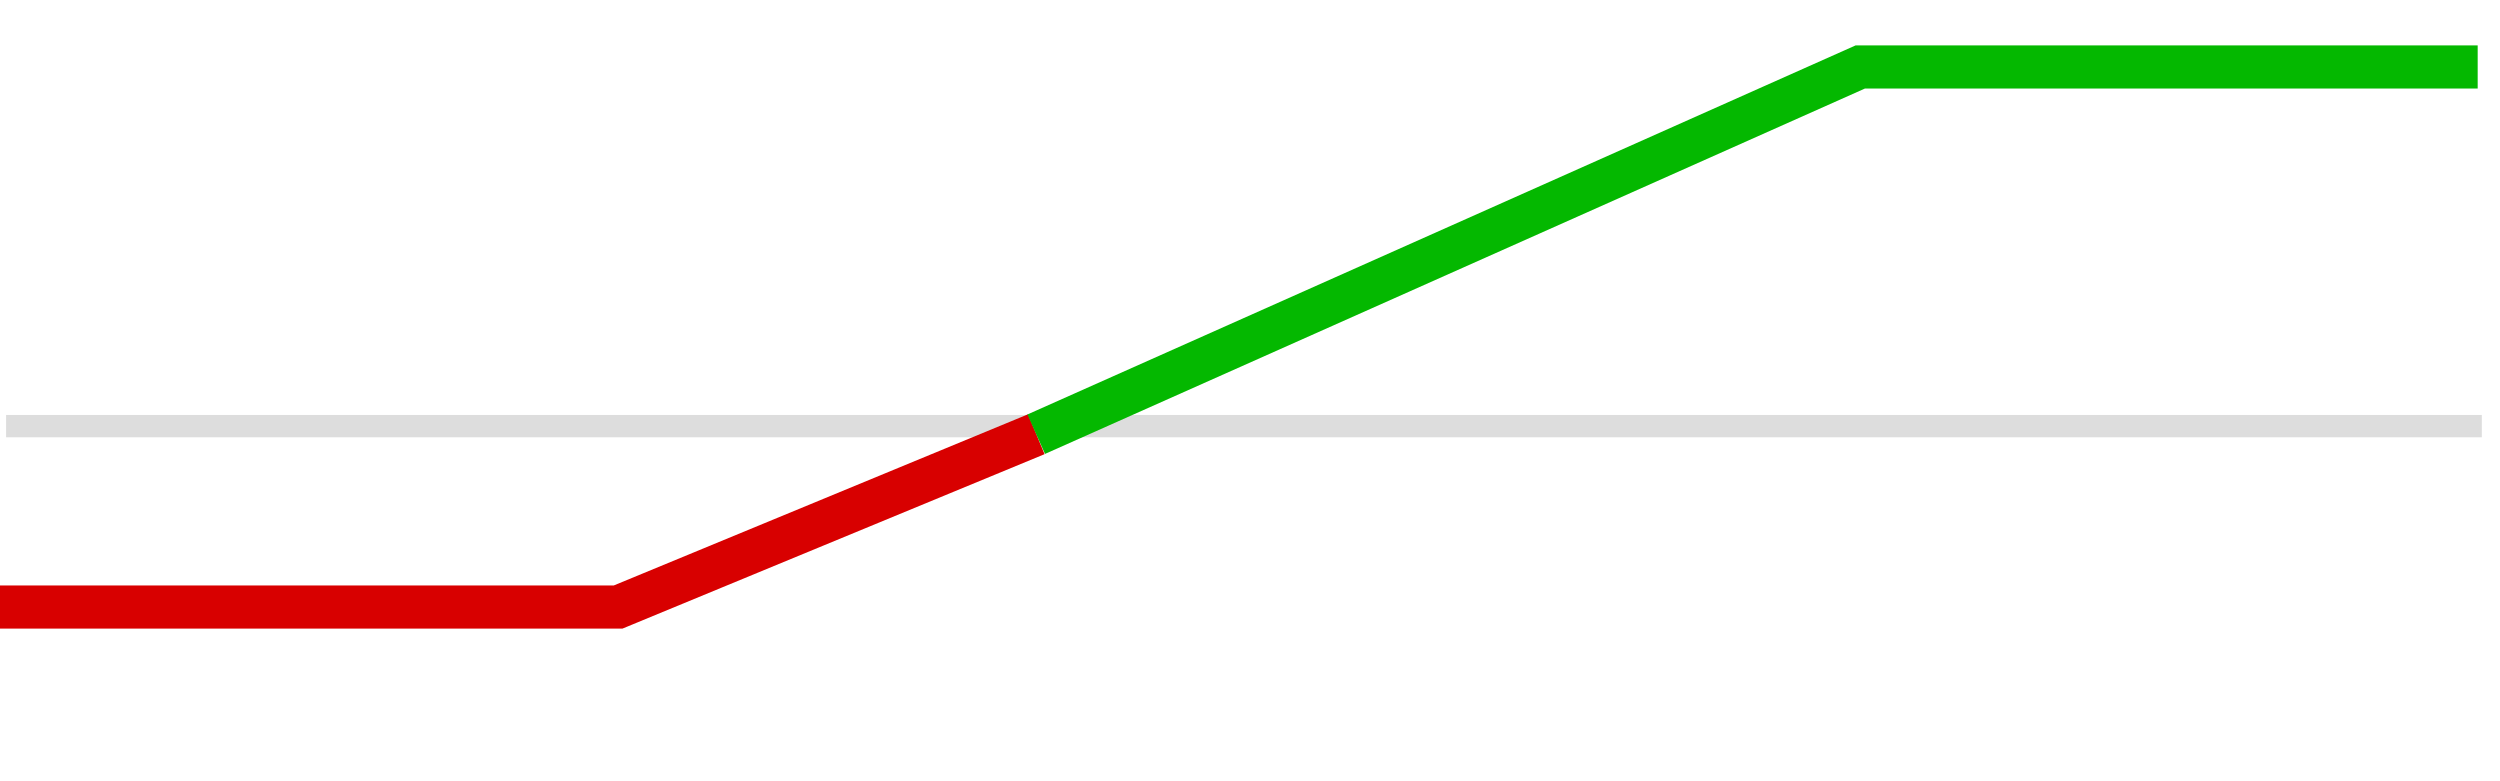
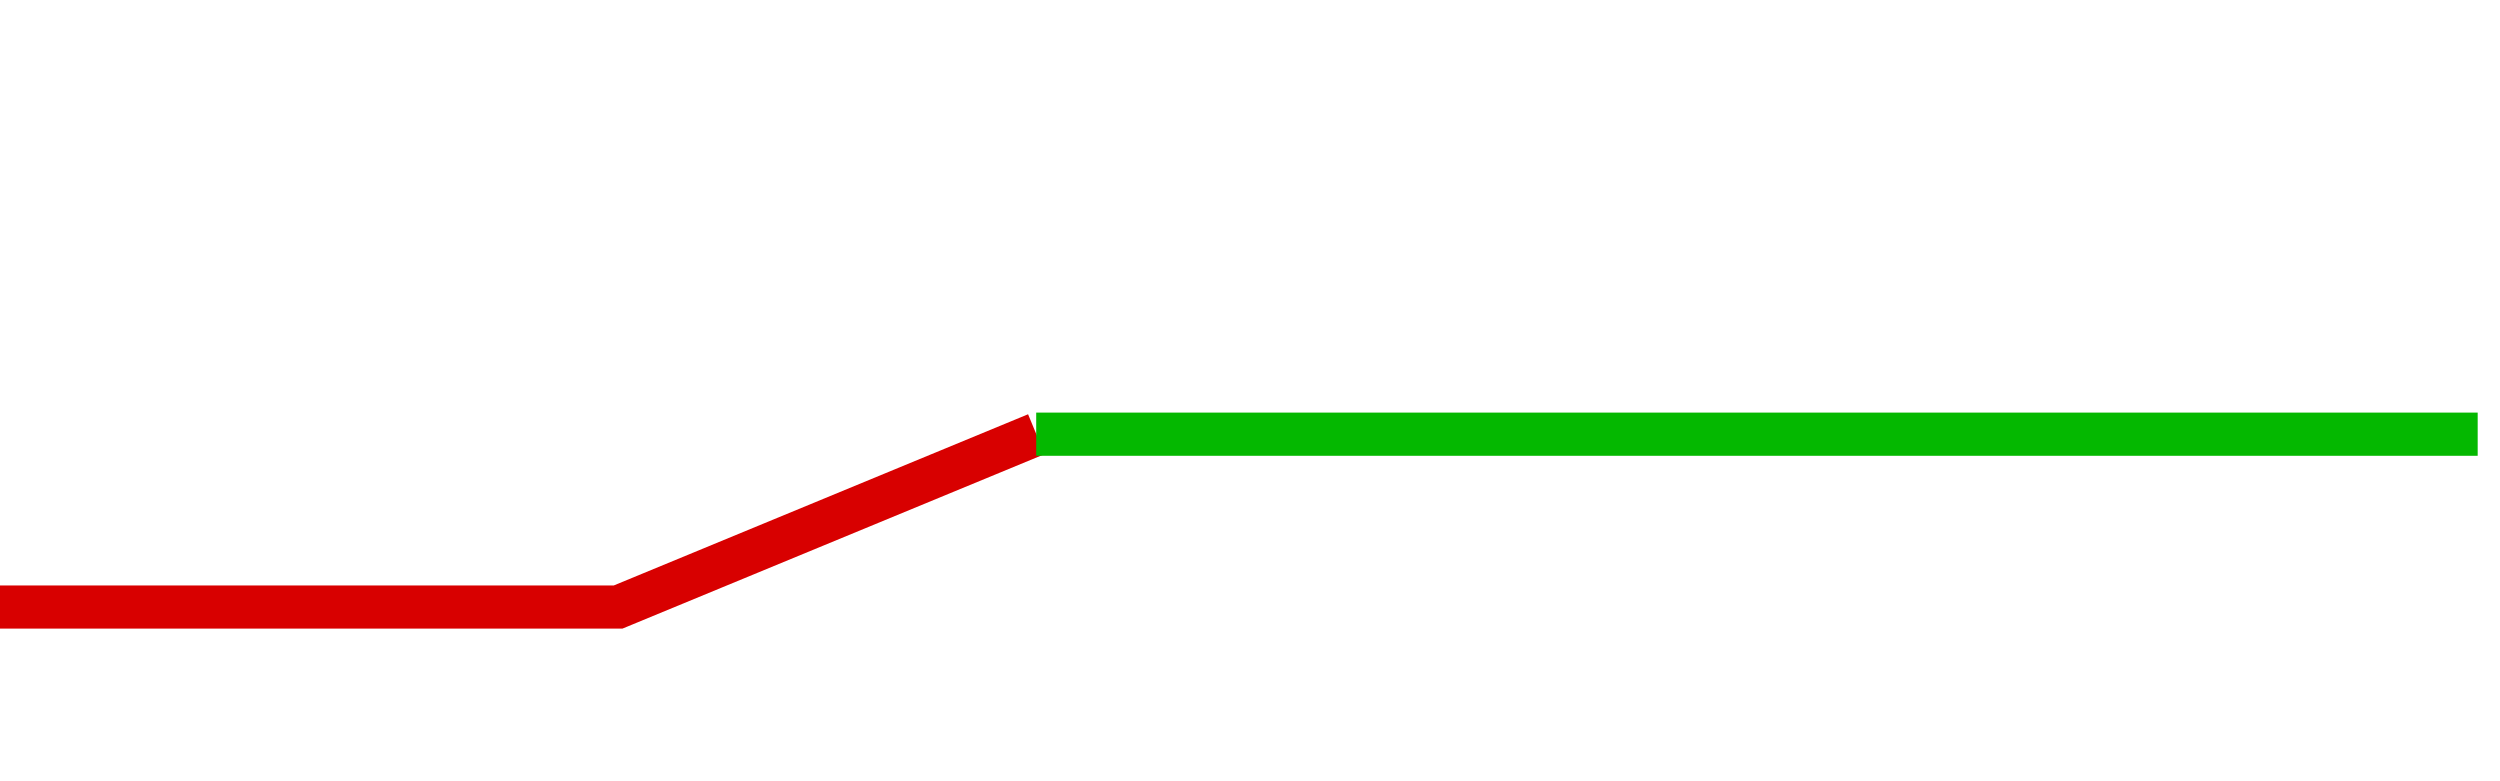
<svg xmlns="http://www.w3.org/2000/svg" width="112" height="35" viewBox="0 0 112 35" fill="none">
-   <path d="M0.273 19.091L111.186 19.091" stroke="#DDDDDD" />
  <path d="M0 27.195H27.692L46.427 19.453" stroke="#D80000" stroke-width="1.935" />
-   <path d="M46.422 19.452L83.34 3H111" stroke="#04B800" stroke-width="1.935" />
+   <path d="M46.422 19.452H111" stroke="#04B800" stroke-width="1.935" />
</svg>